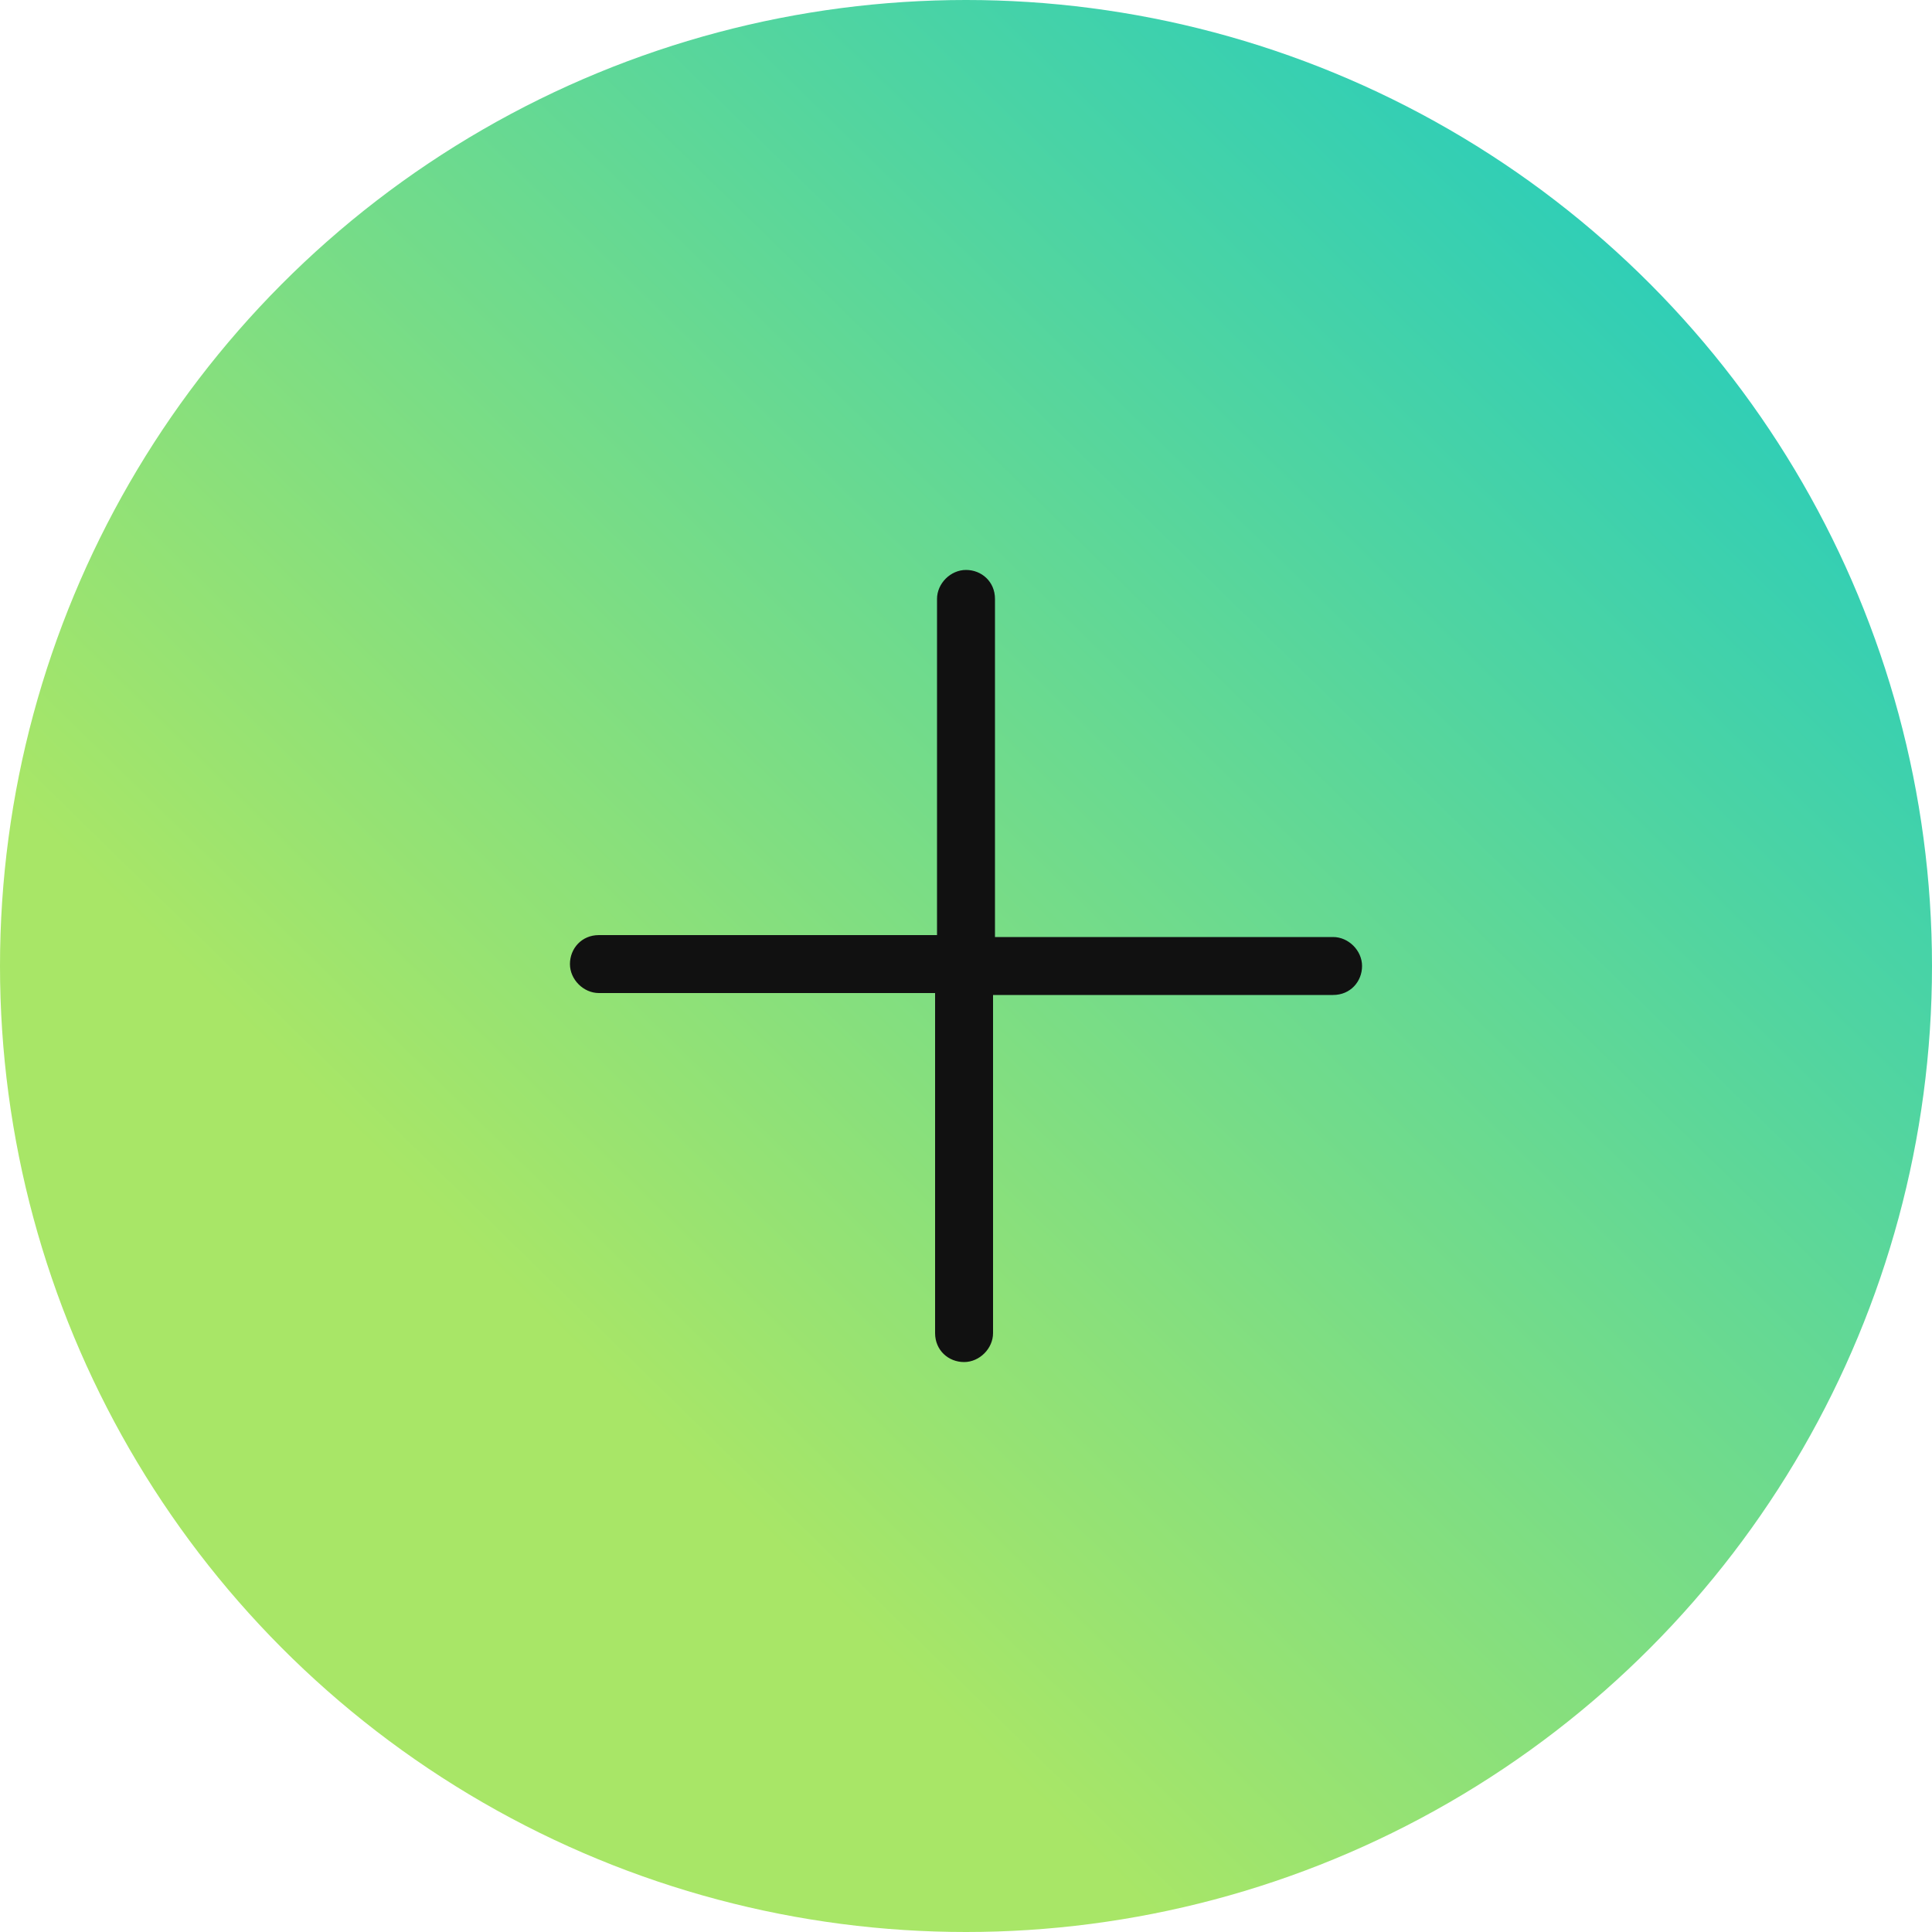
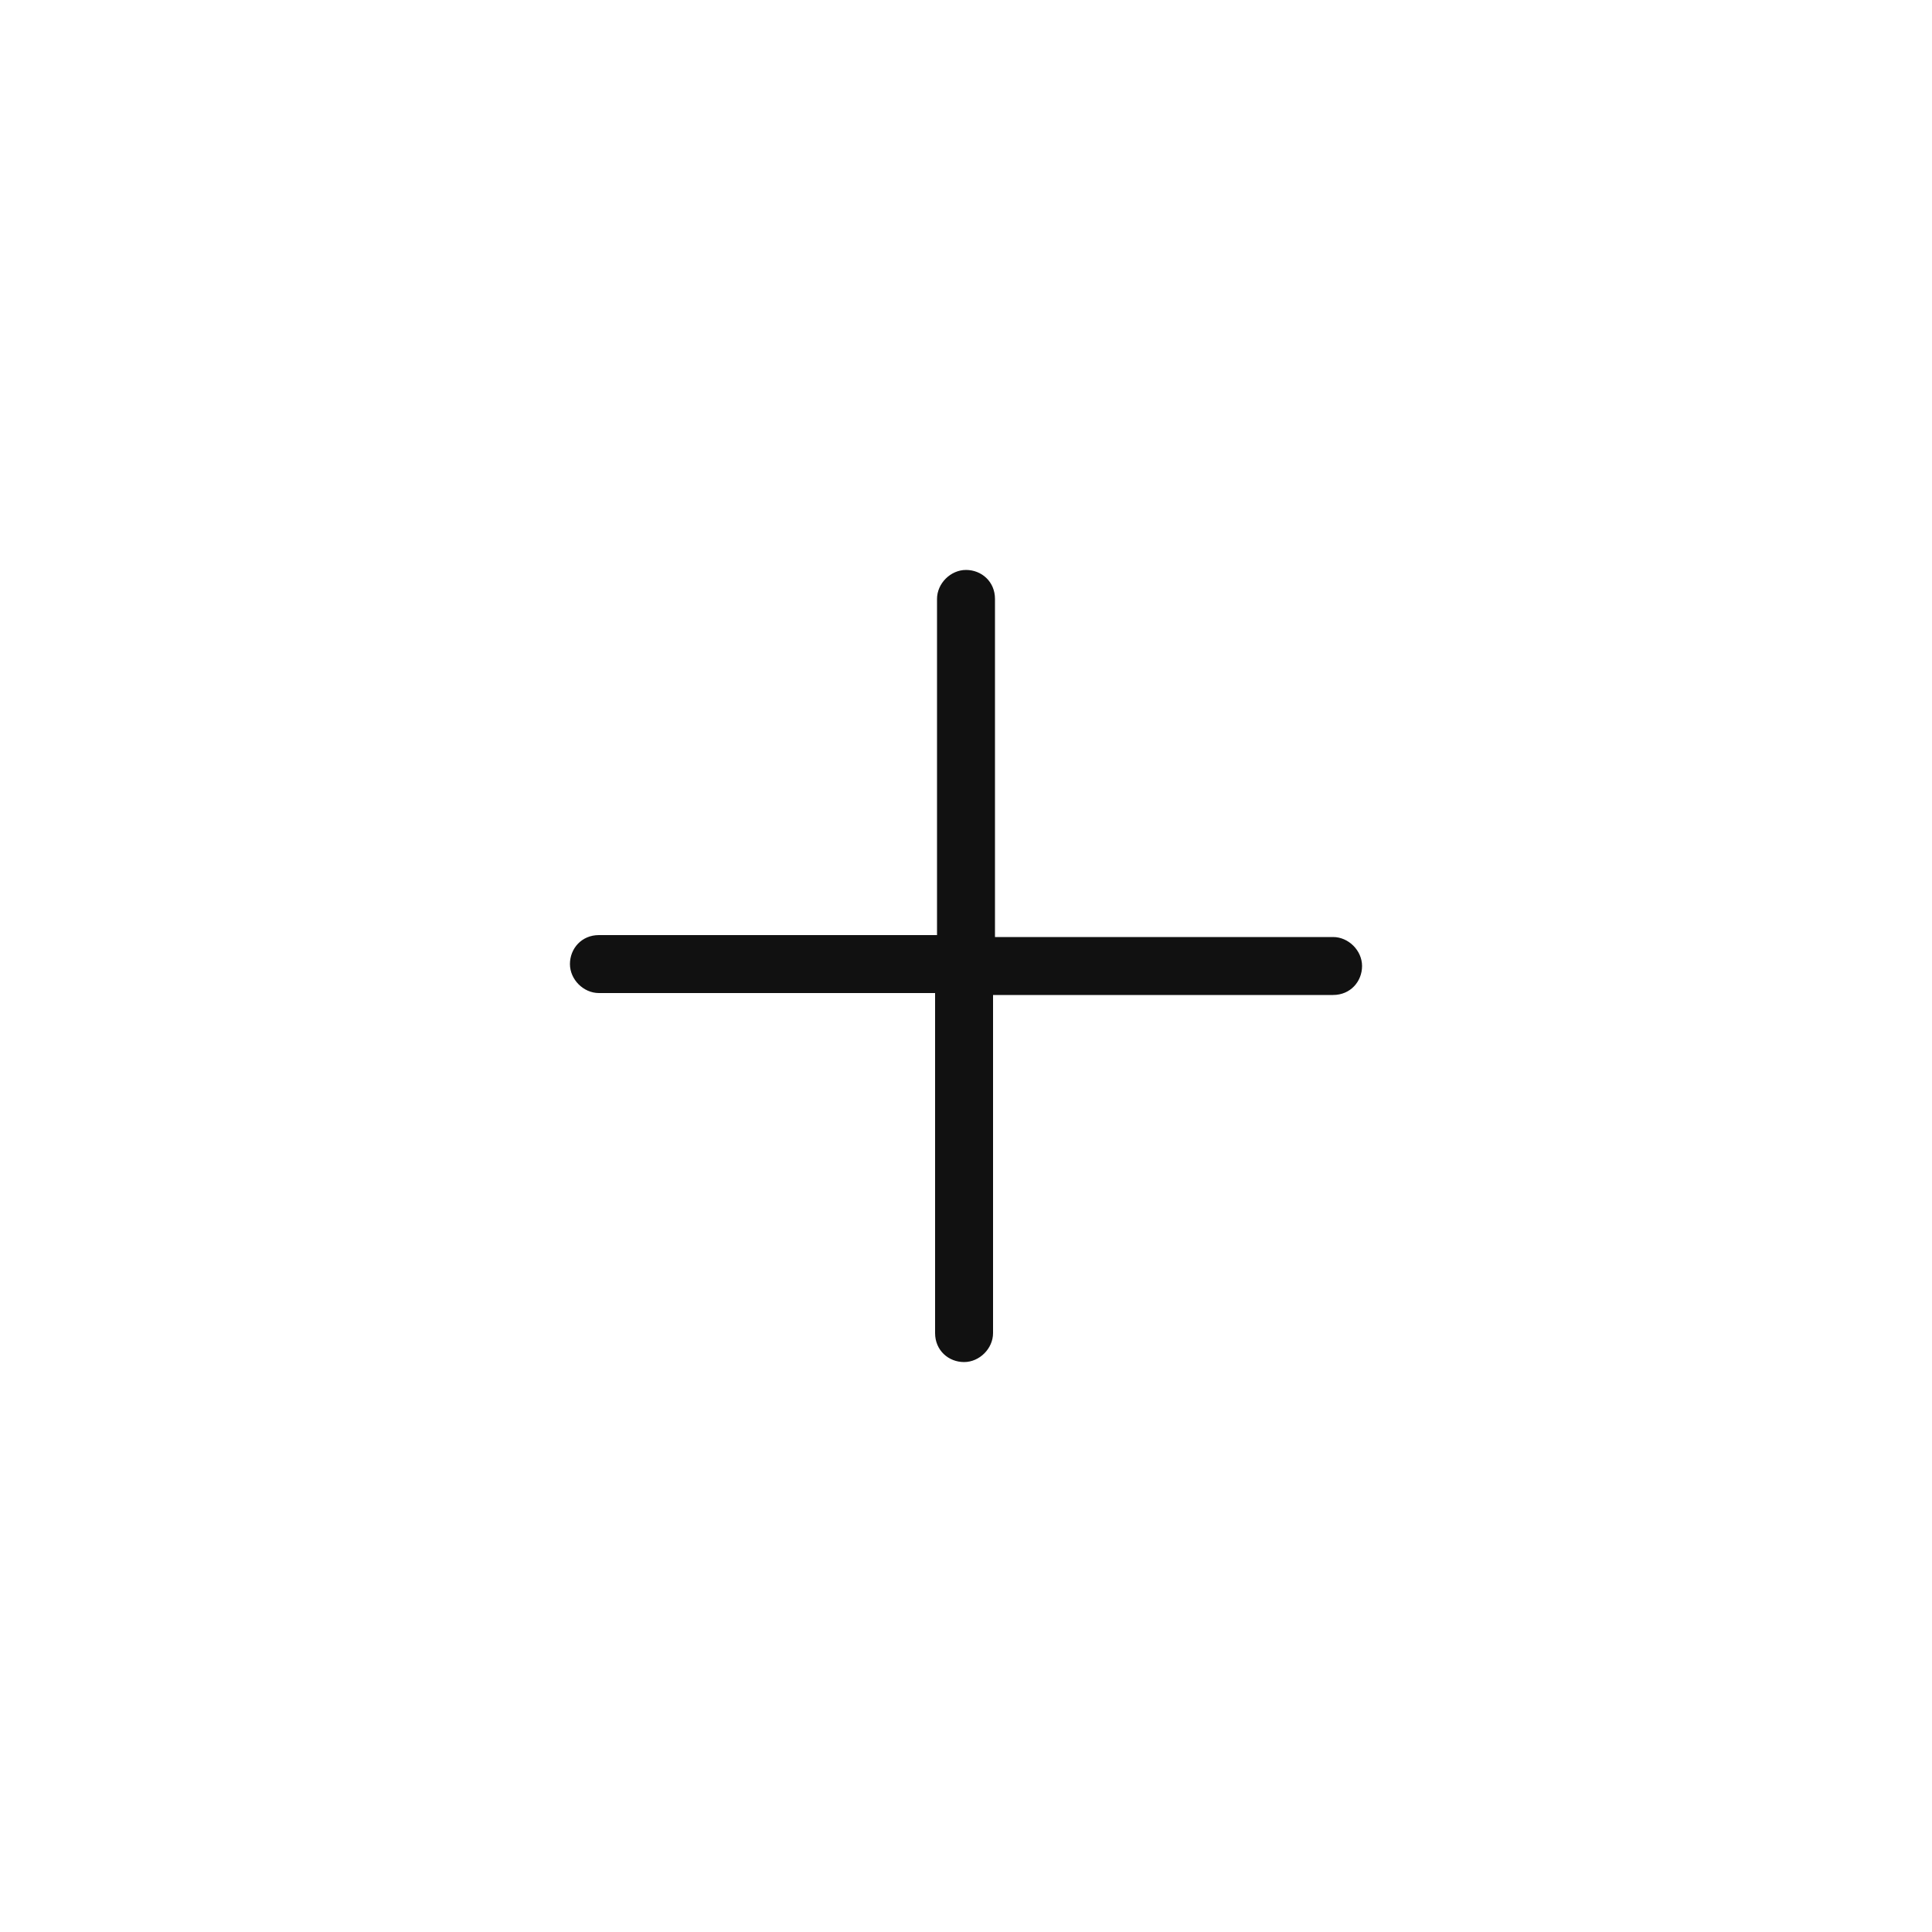
<svg xmlns="http://www.w3.org/2000/svg" version="1.1" id="Layer_1" x="0px" y="0px" viewBox="0 0 100 100" style="enable-background:new 0 0 100 100;" xml:space="preserve">
  <style type="text/css">
	.st0{fill:url(#SVGID_1_);}
	.st1{fill:#111111;}
</style>
  <linearGradient id="SVGID_1_" gradientUnits="userSpaceOnUse" x1="30.197" y1="29.757" x2="99.793" y2="100.899" gradientTransform="matrix(1 0 0 -1 0 100)">
    <stop offset="0" style="stop-color:#A8E667" />
    <stop offset="1" style="stop-color:#10C8CB" />
  </linearGradient>
-   <circle class="st0" cx="50" cy="50" r="50" />
  <path class="st1" d="M69,48.5H51.5V31c0-0.9-0.7-1.5-1.5-1.5s-1.5,0.7-1.5,1.5v17.4H31c-0.9,0-1.5,0.7-1.5,1.5s0.7,1.5,1.5,1.5h17.4  V69c0,0.9,0.7,1.5,1.5,1.5s1.5-0.7,1.5-1.5V51.5H69c0.9,0,1.5-0.7,1.5-1.5S69.8,48.5,69,48.5z" />
</svg>